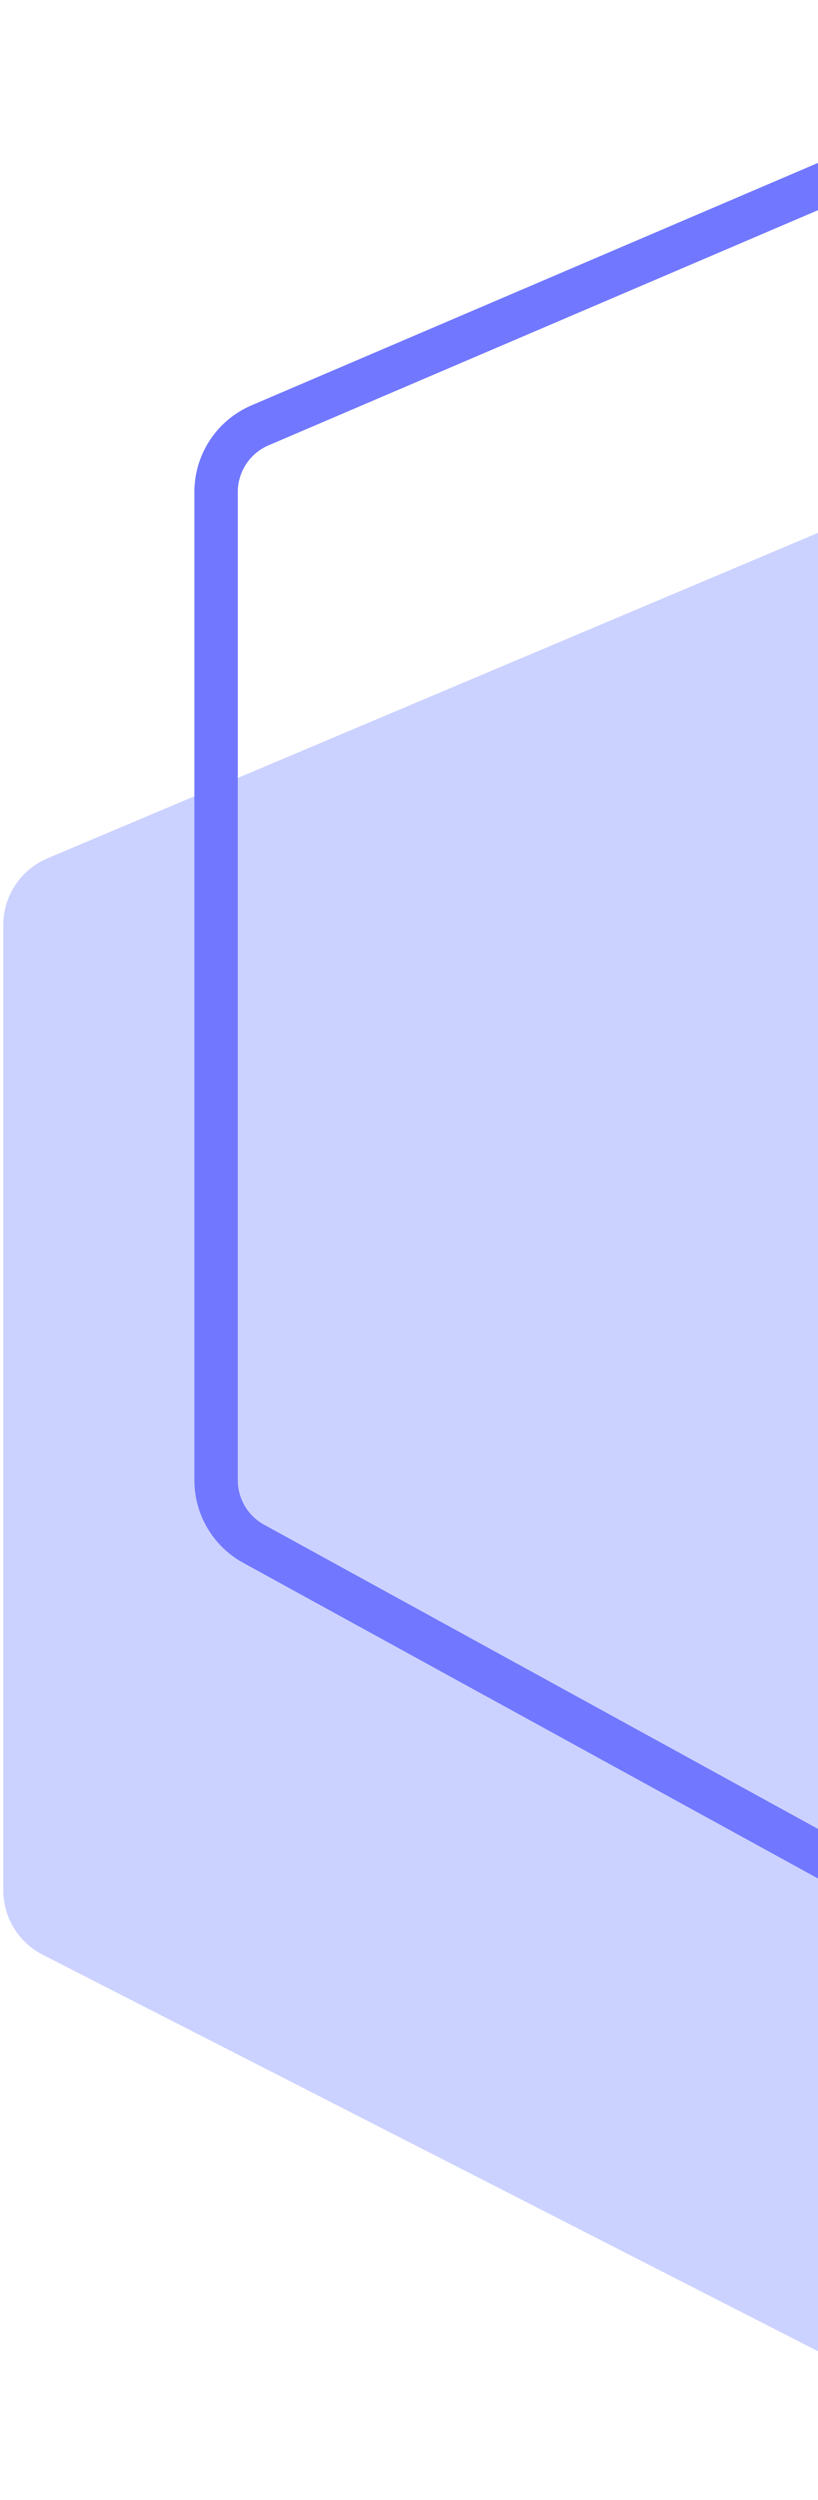
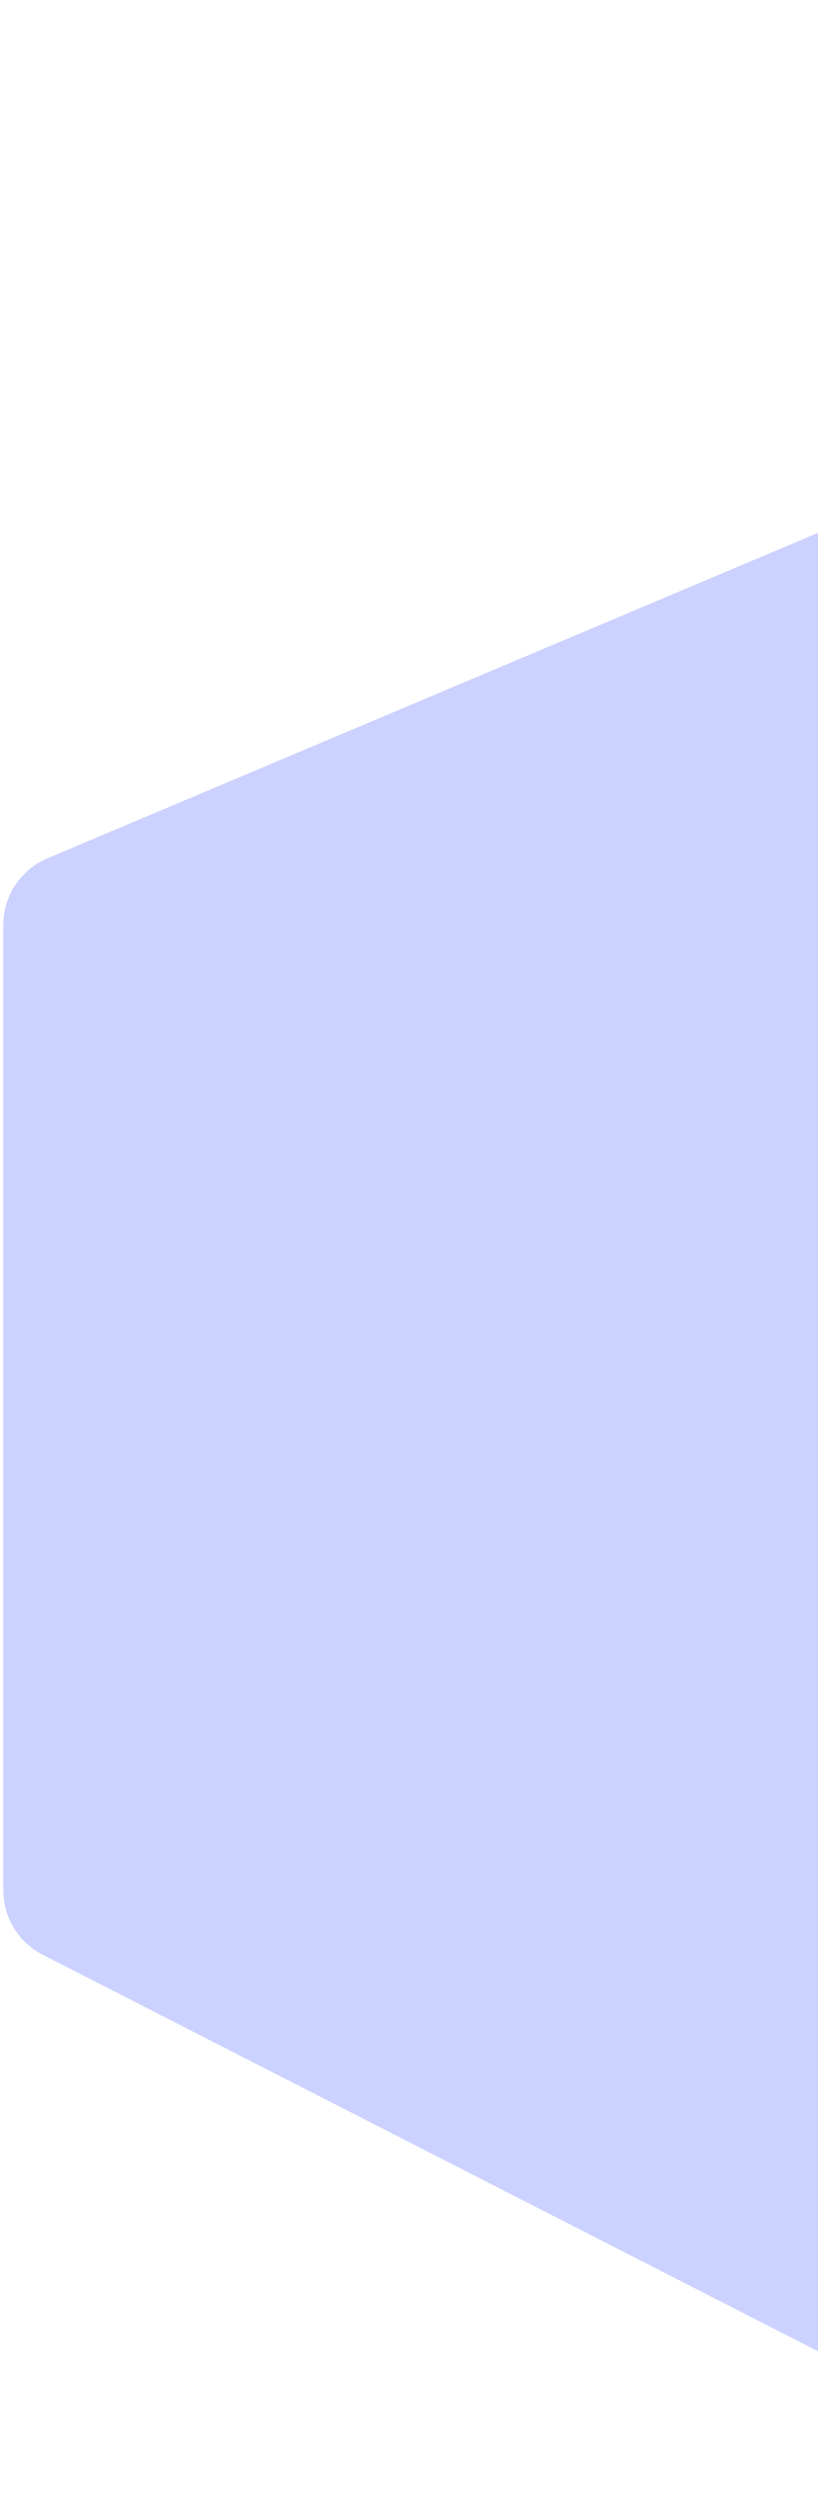
<svg xmlns="http://www.w3.org/2000/svg" width="113" height="345" viewBox="0 0 113 345" fill="none">
  <path d="M0.451 127.663C0.451 123.642 2.859 120.012 6.564 118.449L139.261 62.457C145.853 59.676 153.148 64.516 153.148 71.671L153.148 328.661C153.148 336.133 145.252 340.965 138.598 337.566L5.901 269.765C2.556 268.056 0.451 264.616 0.451 260.86L0.451 127.663Z" fill="#CCD2FF" />
-   <path d="M35.92 58.7L163.1 4.323C169.697 1.502 177.031 6.343 177.031 13.518L177.031 274.058C177.031 281.66 168.885 286.482 162.221 282.825L35.041 213.049C31.841 211.293 29.852 207.933 29.852 204.282L29.852 67.894C29.852 63.891 32.239 60.273 35.92 58.7Z" stroke="#7178FF" stroke-width="6" stroke-linecap="round" />
</svg>